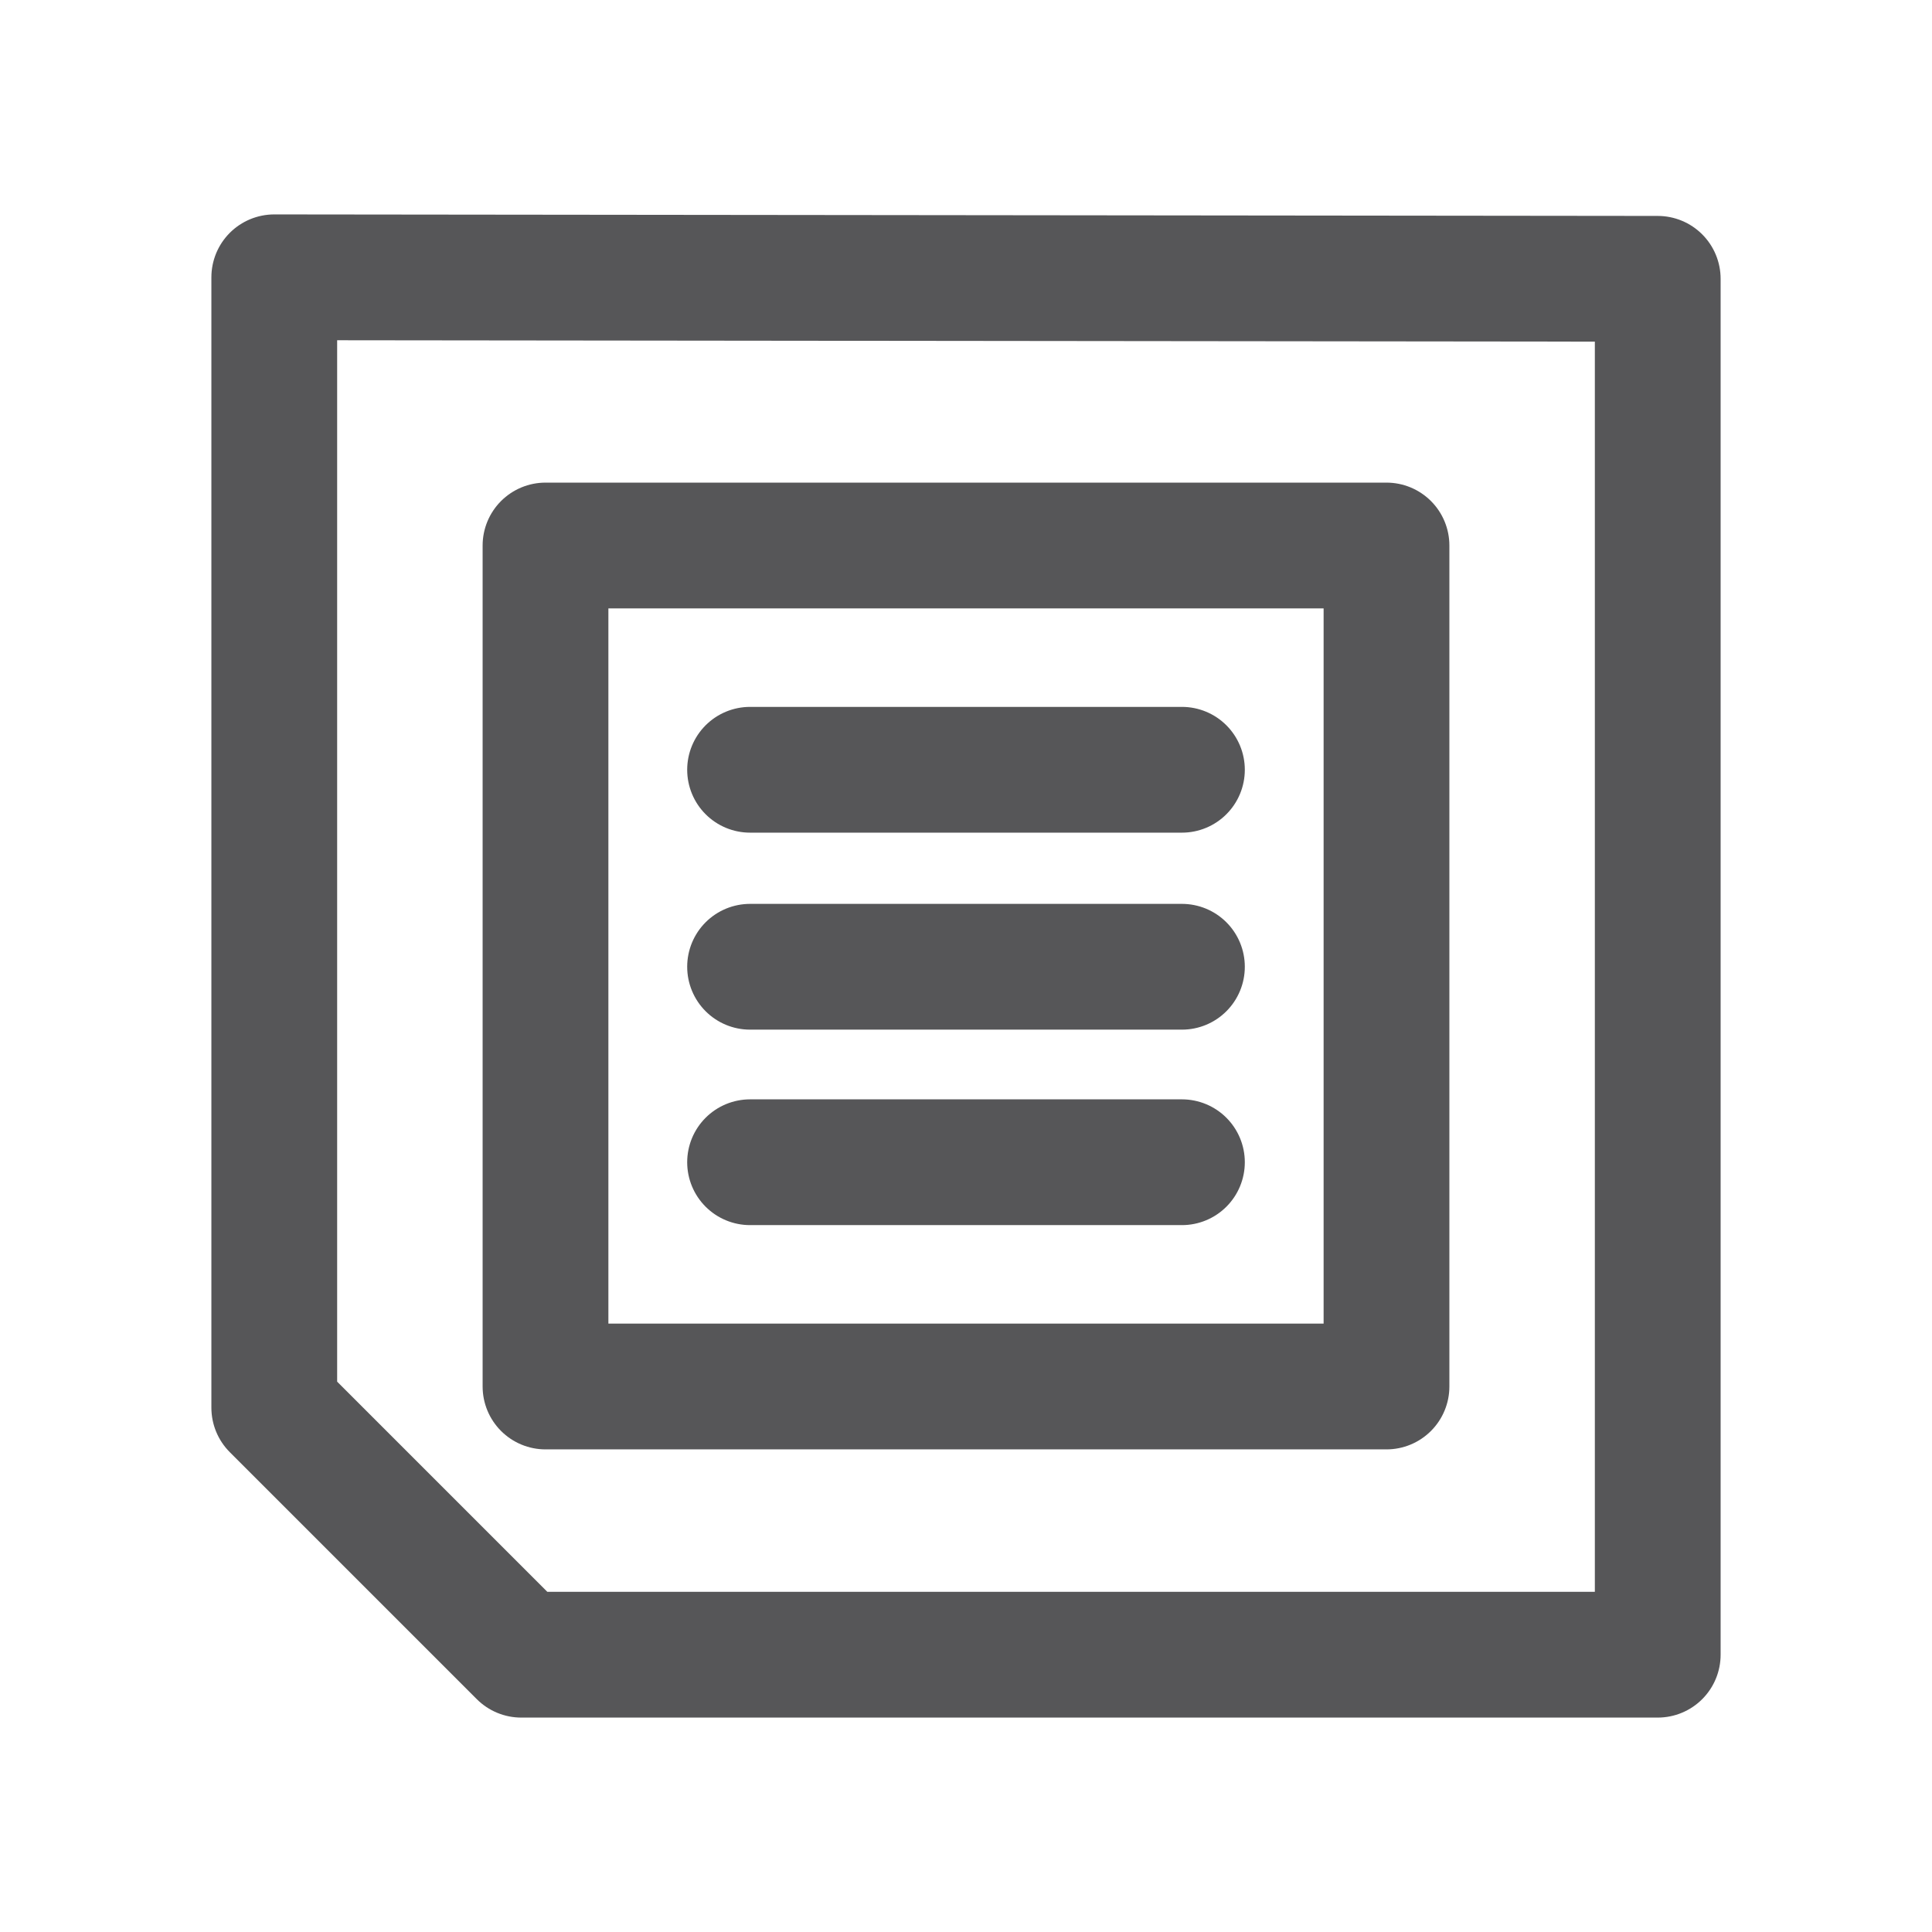
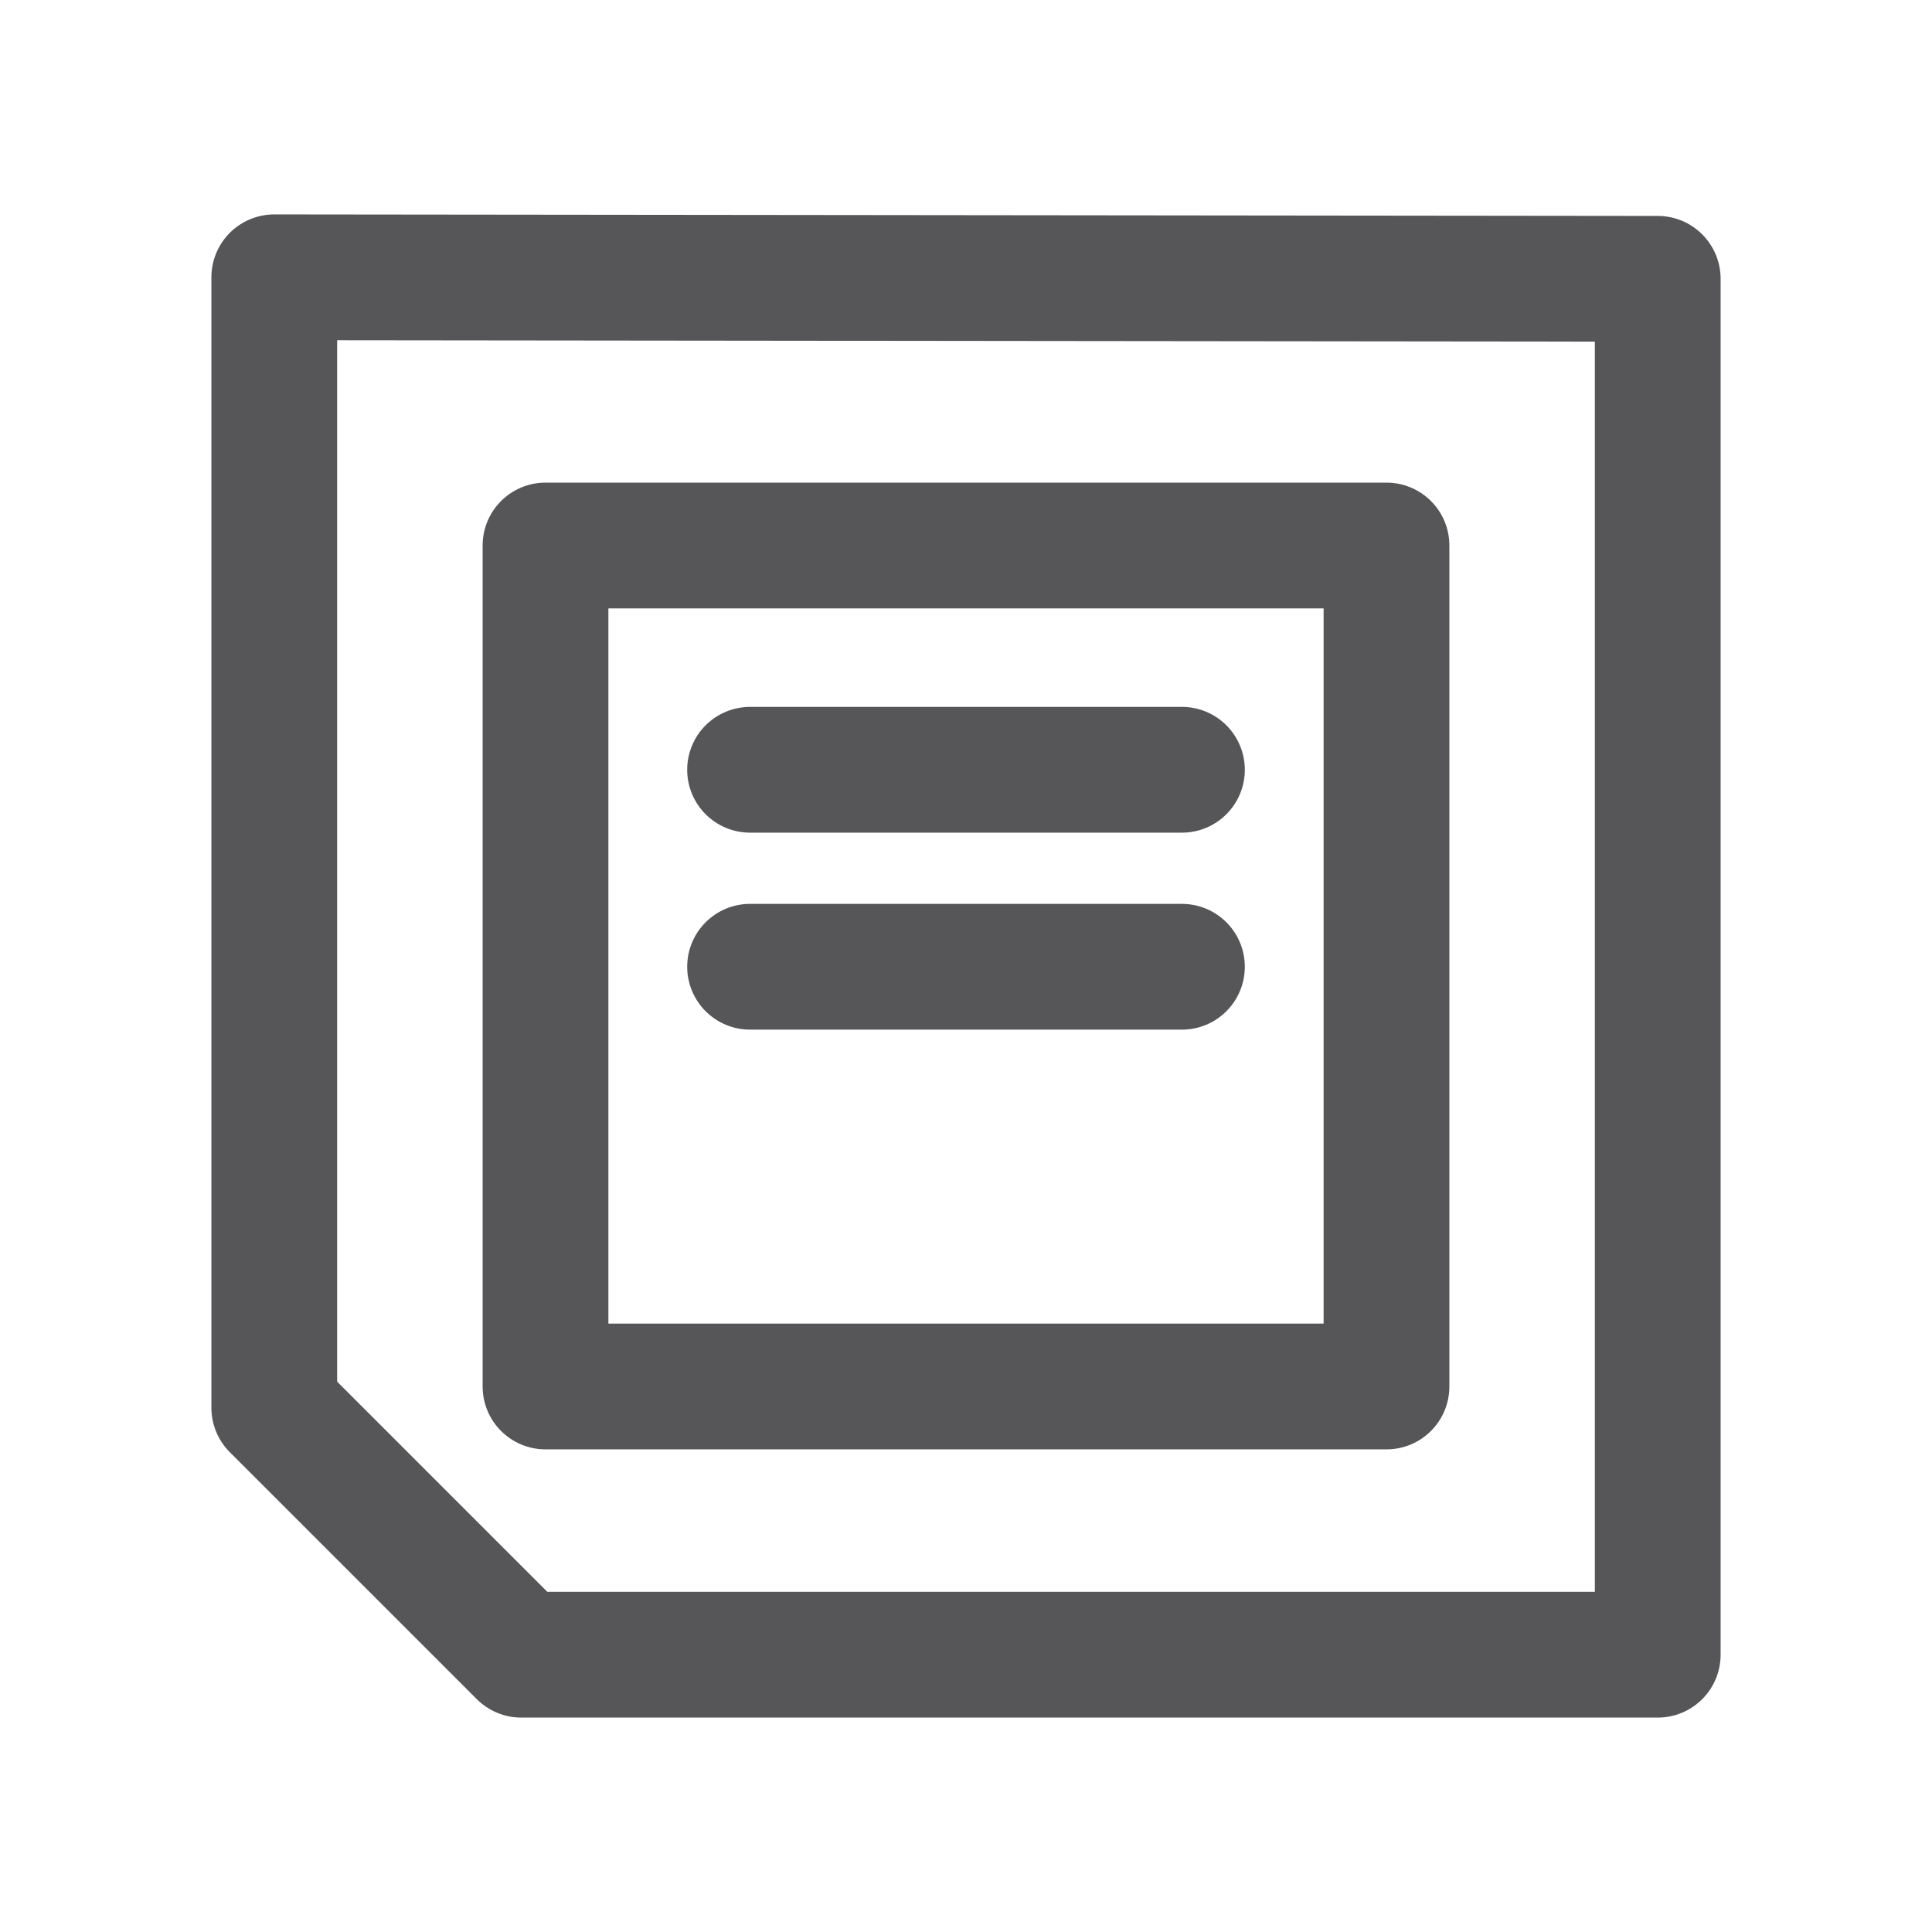
<svg xmlns="http://www.w3.org/2000/svg" xml:space="preserve" width="256px" height="256px" version="1.1" style="shape-rendering:geometricPrecision; text-rendering:geometricPrecision; image-rendering:optimizeQuality; fill-rule:evenodd; clip-rule:evenodd" viewBox="0 0 12.75 12.75">
  <defs>
    <style type="text/css">
   
    .str0 {stroke:#565658;stroke-width:0.83;stroke-linecap:round;stroke-linejoin:round;stroke-miterlimit:2.613}
    .fil0 {fill:none}
   
  </style>
  </defs>
  <g id="Layer_x0020_1">
    <polygon class="fil0 str0" points="10.94,1.84 1.81,1.83 1.81,9.29 3.44,10.92 10.94,10.92 " />
-     <rect class="fil0" transform="matrix(2.64845E-14 1 -1 2.64845E-14 12.75 -2.94127E-05)" width="12.75" height="12.75" />
    <g id="_2571177723776">
      <rect class="fil0 str0" x="3.6" y="3.6" width="5.55" height="5.55" />
-       <path class="fil0 str0" d="M4.95 5.08l2.85 0m-2.85 1.3l2.85 0m-2.85 1.29l2.85 0" />
+       <path class="fil0 str0" d="M4.95 5.08l2.85 0m-2.85 1.3l2.85 0m-2.85 1.29" />
    </g>
  </g>
</svg>